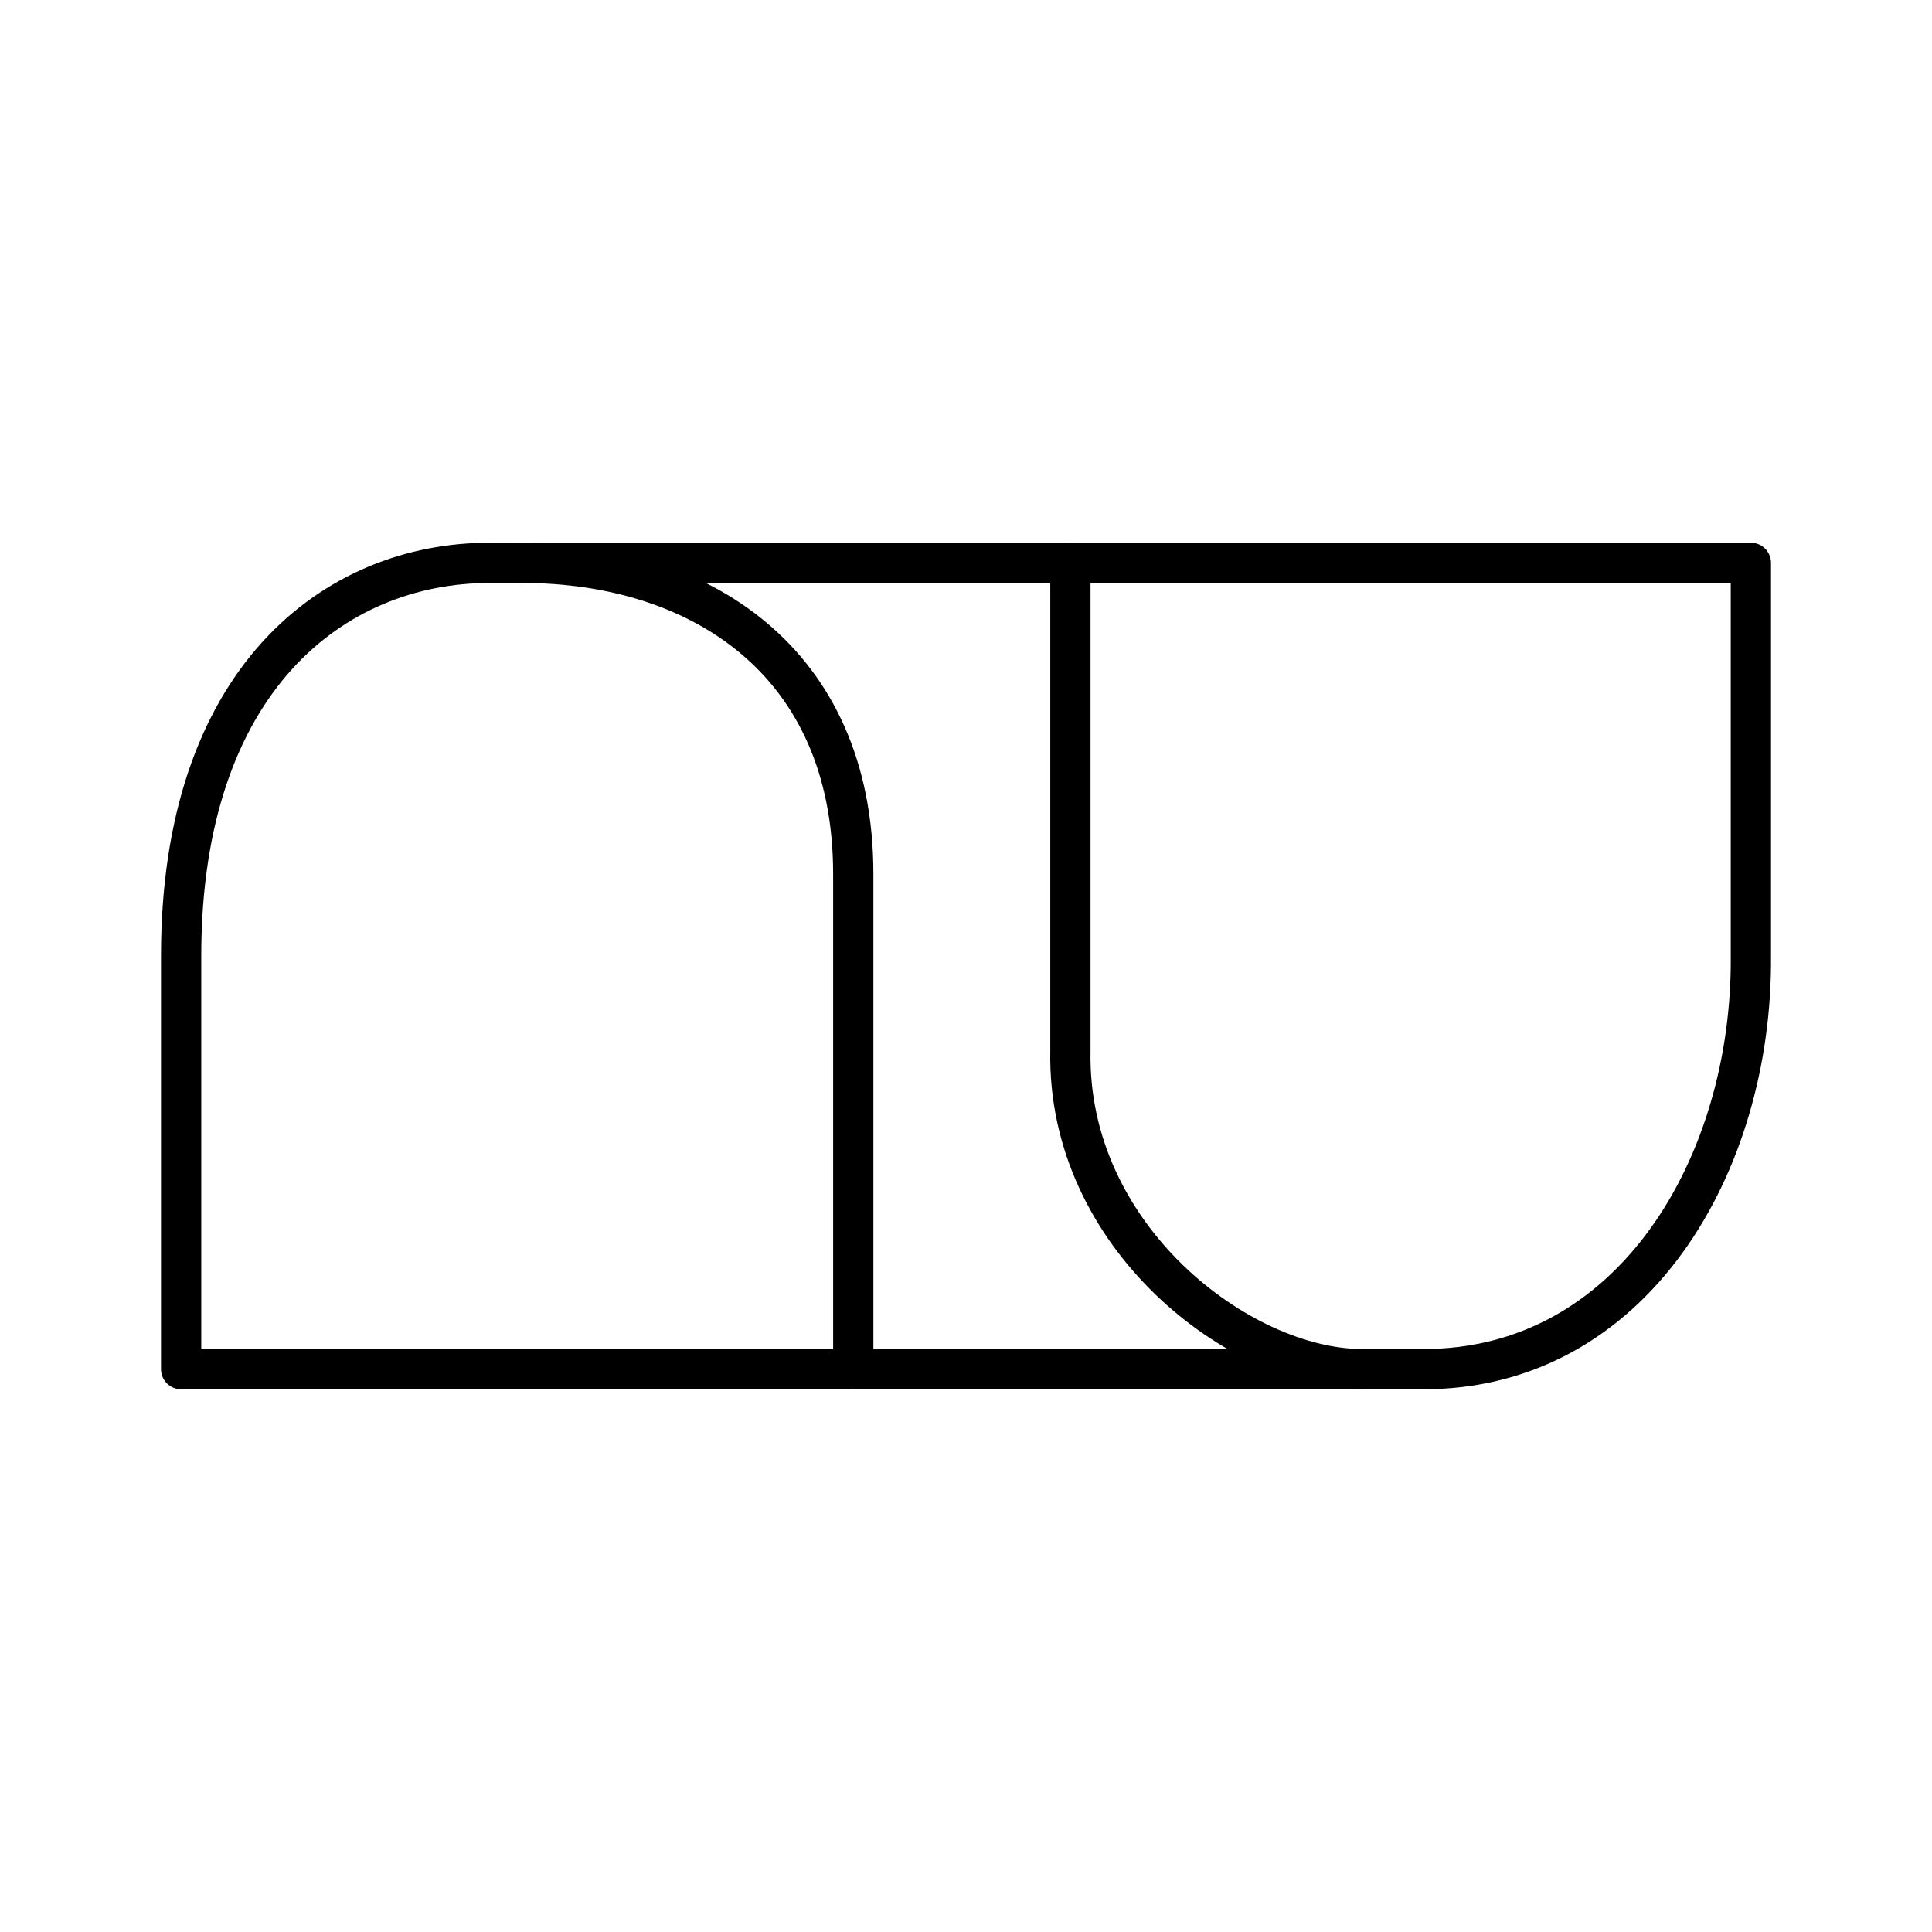
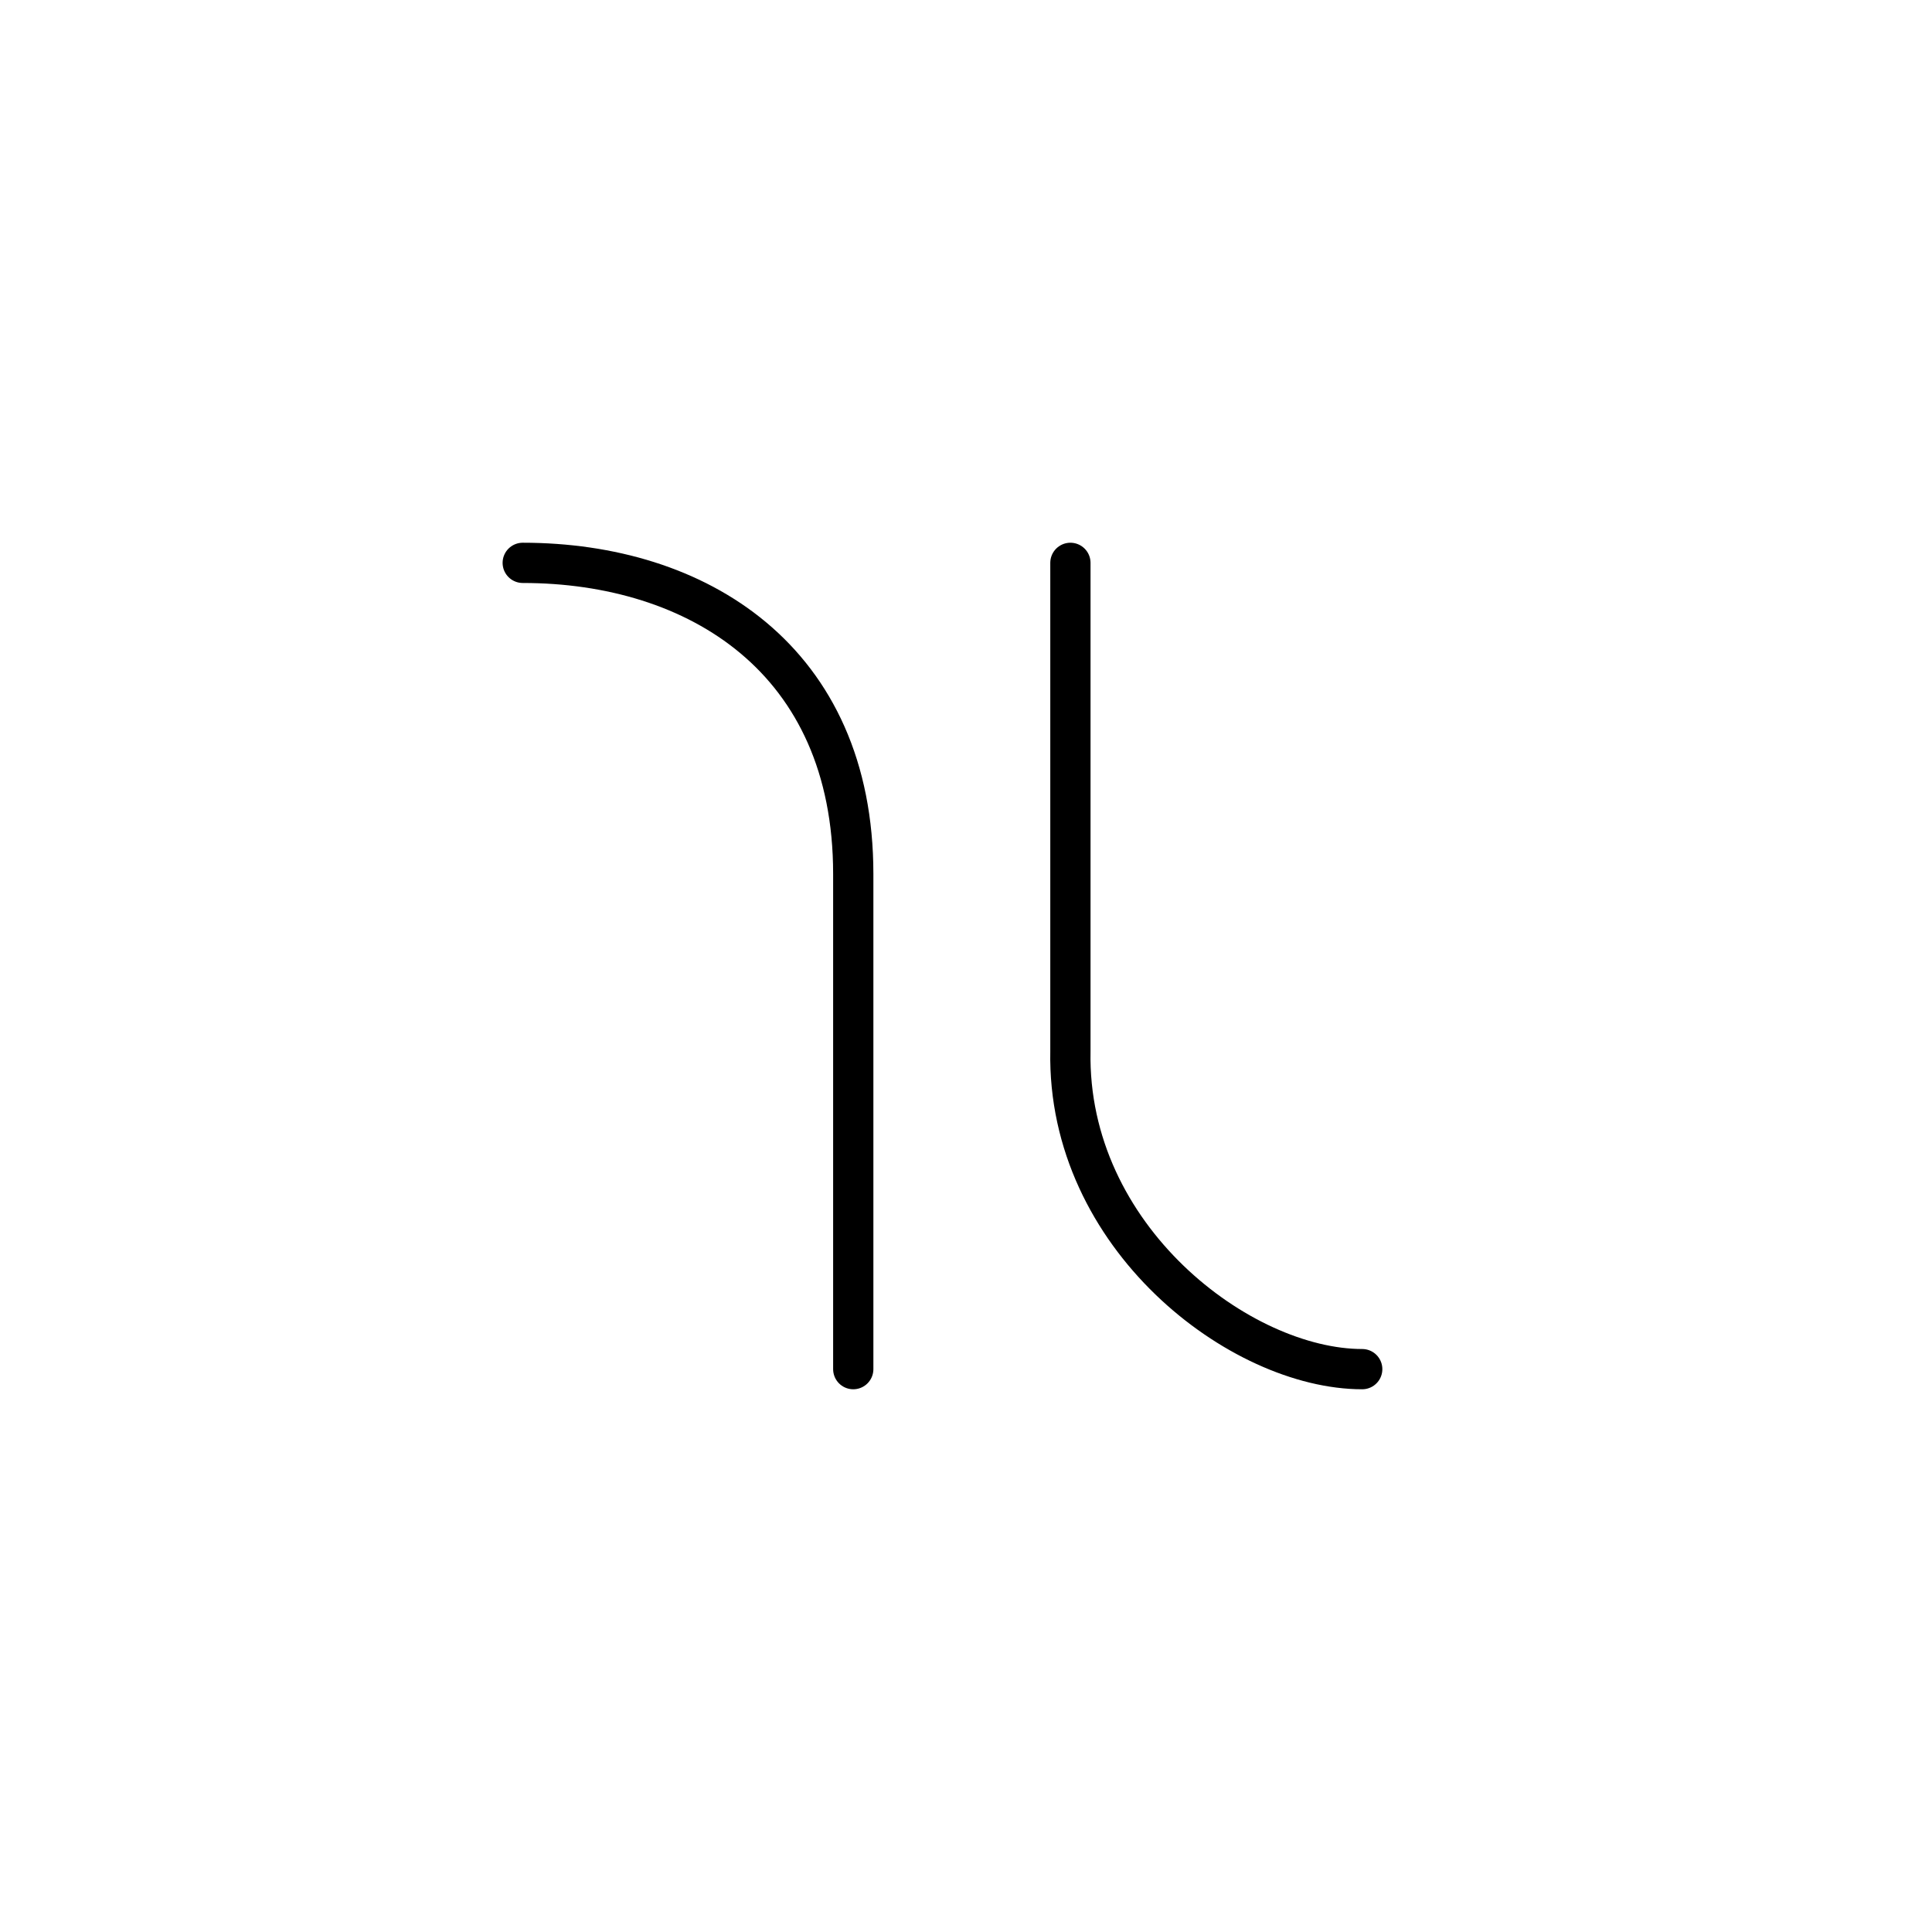
<svg xmlns="http://www.w3.org/2000/svg" width="800" height="800" viewBox="0 0 48 48">
-   <path fill="none" stroke="currentColor" stroke-linecap="round" stroke-linejoin="round" d="M4.5 34.016h30.822c5.237.031 8.223-5.081 8.178-10.267v-9.765H12.162c-3.865 0-7.662 2.903-7.662 9.765z" />
  <path fill="none" stroke="currentColor" stroke-linecap="round" stroke-linejoin="round" d="M12.987 13.984c4.333 0 8.212 2.394 8.212 7.731v12.301m5.395-20.032v12.13c-.088 4.629 4.227 7.902 7.25 7.902" />
</svg>